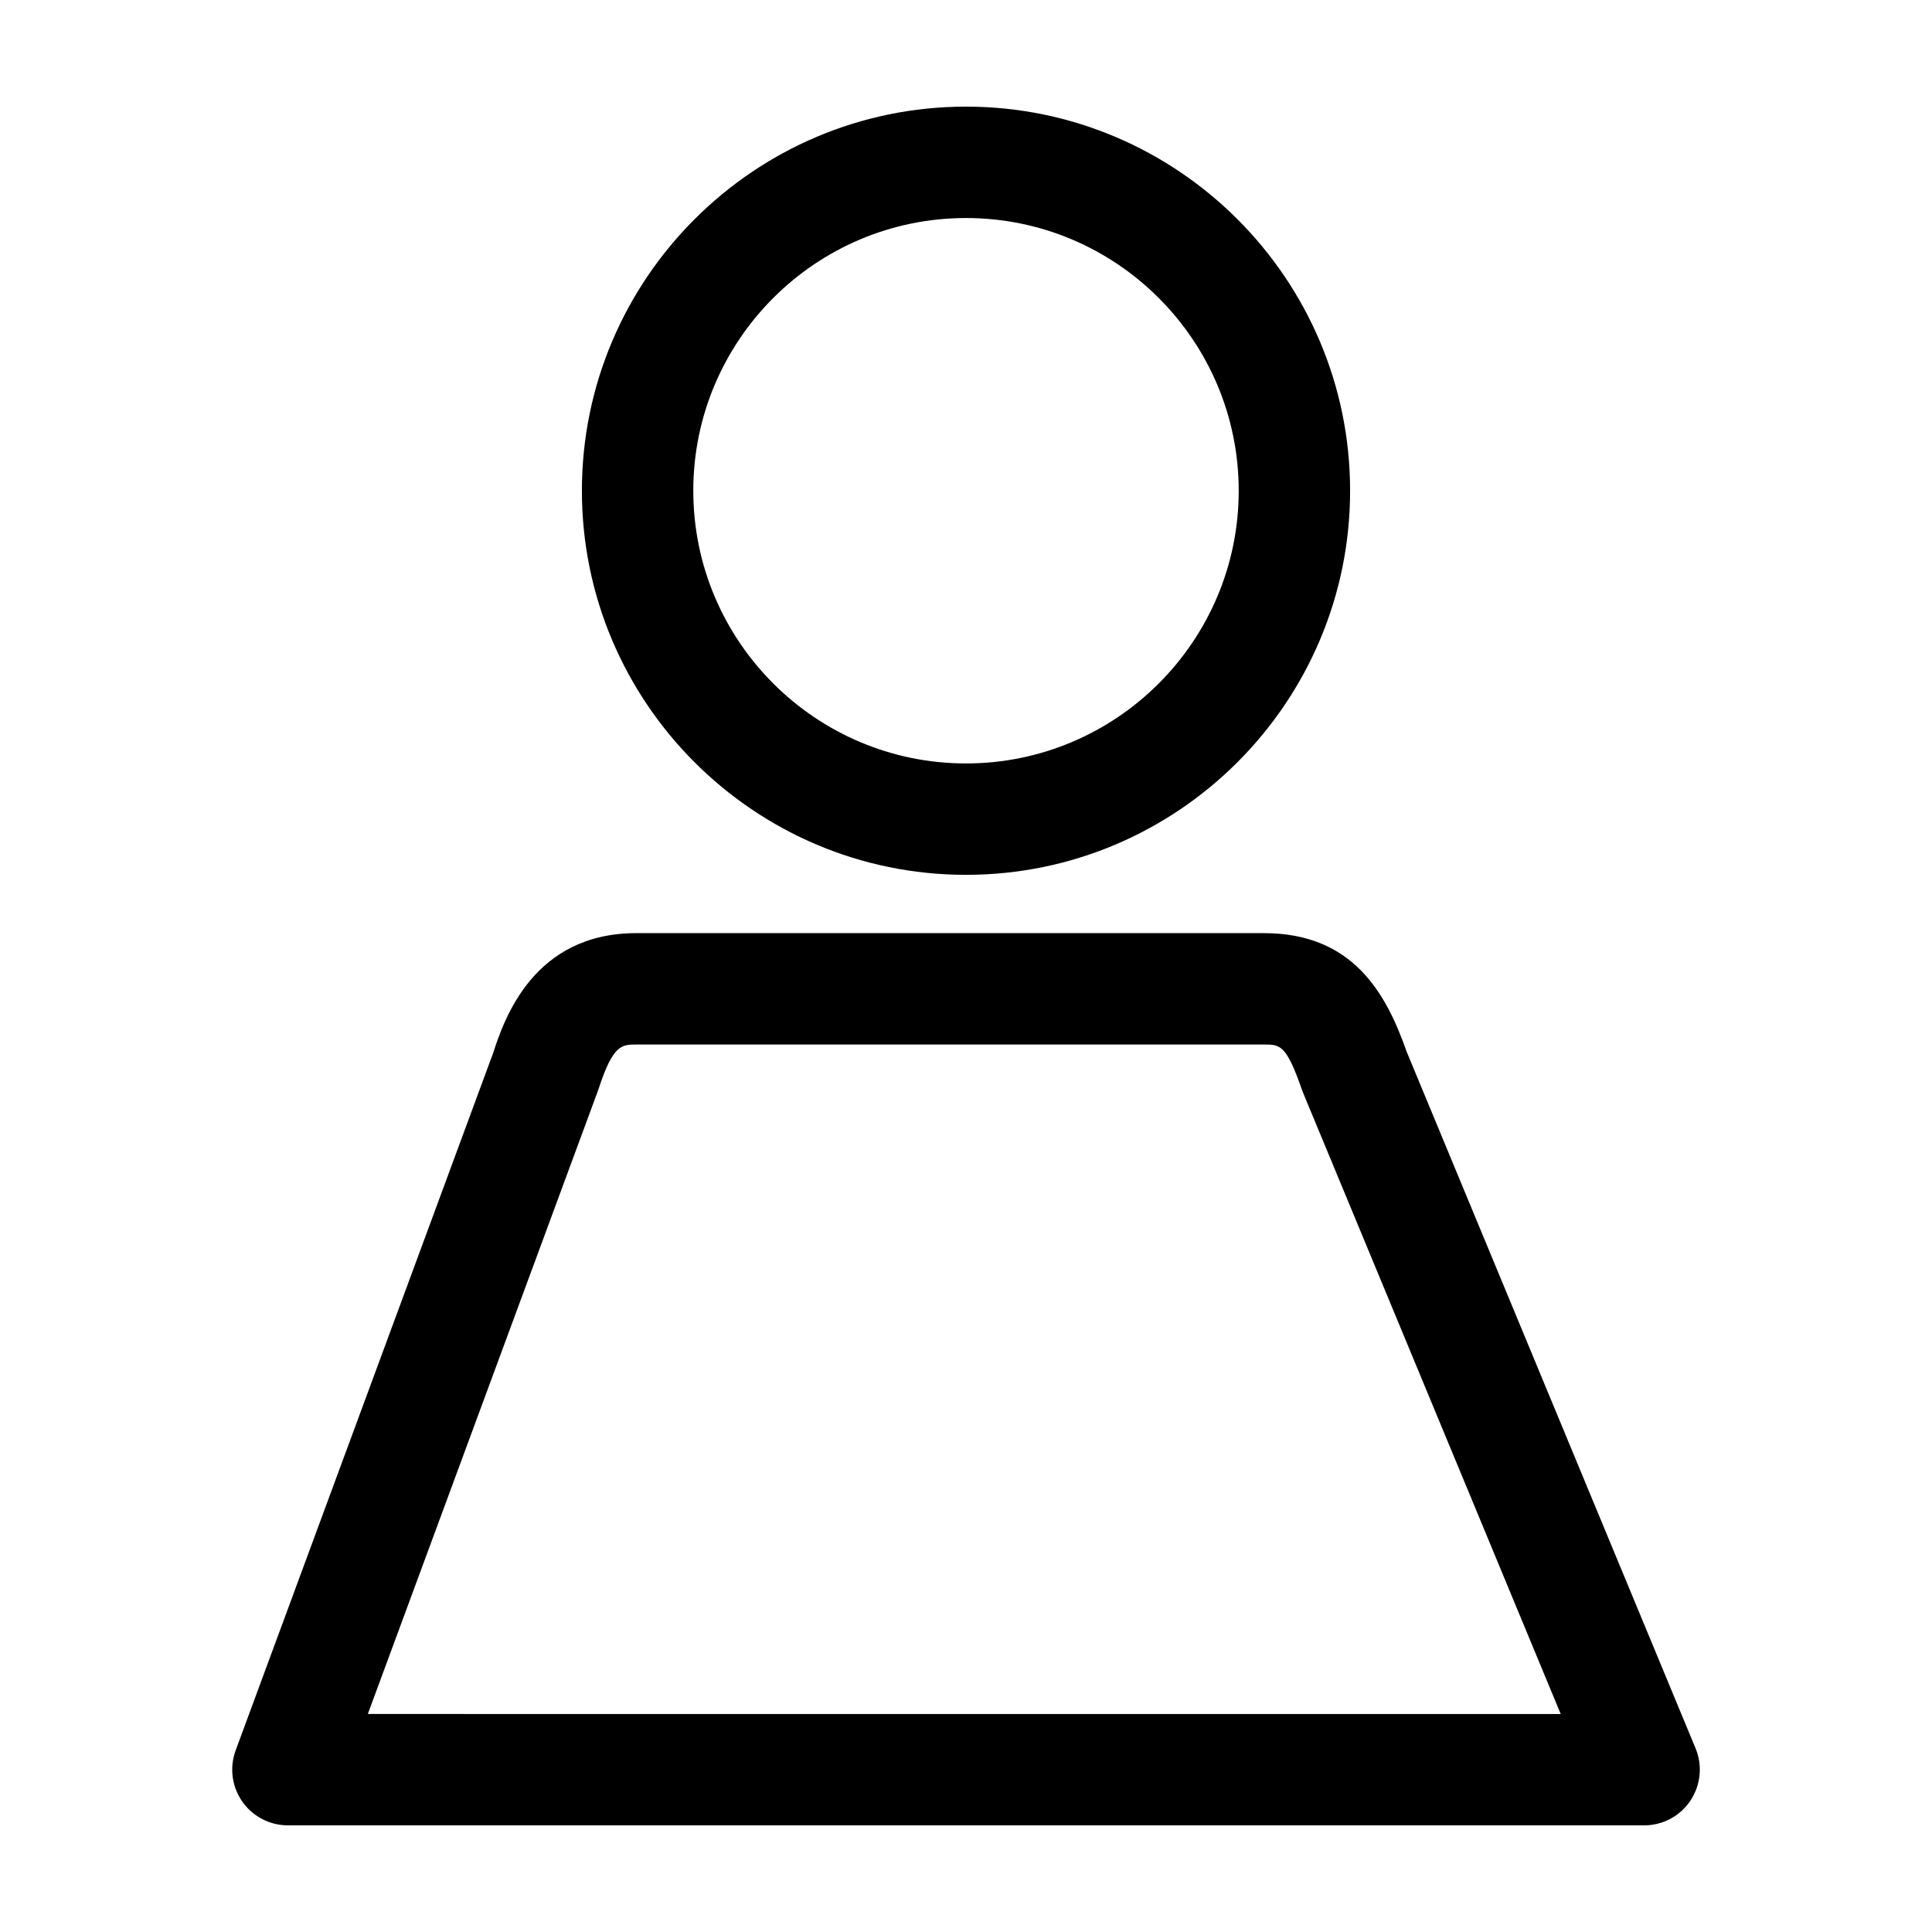
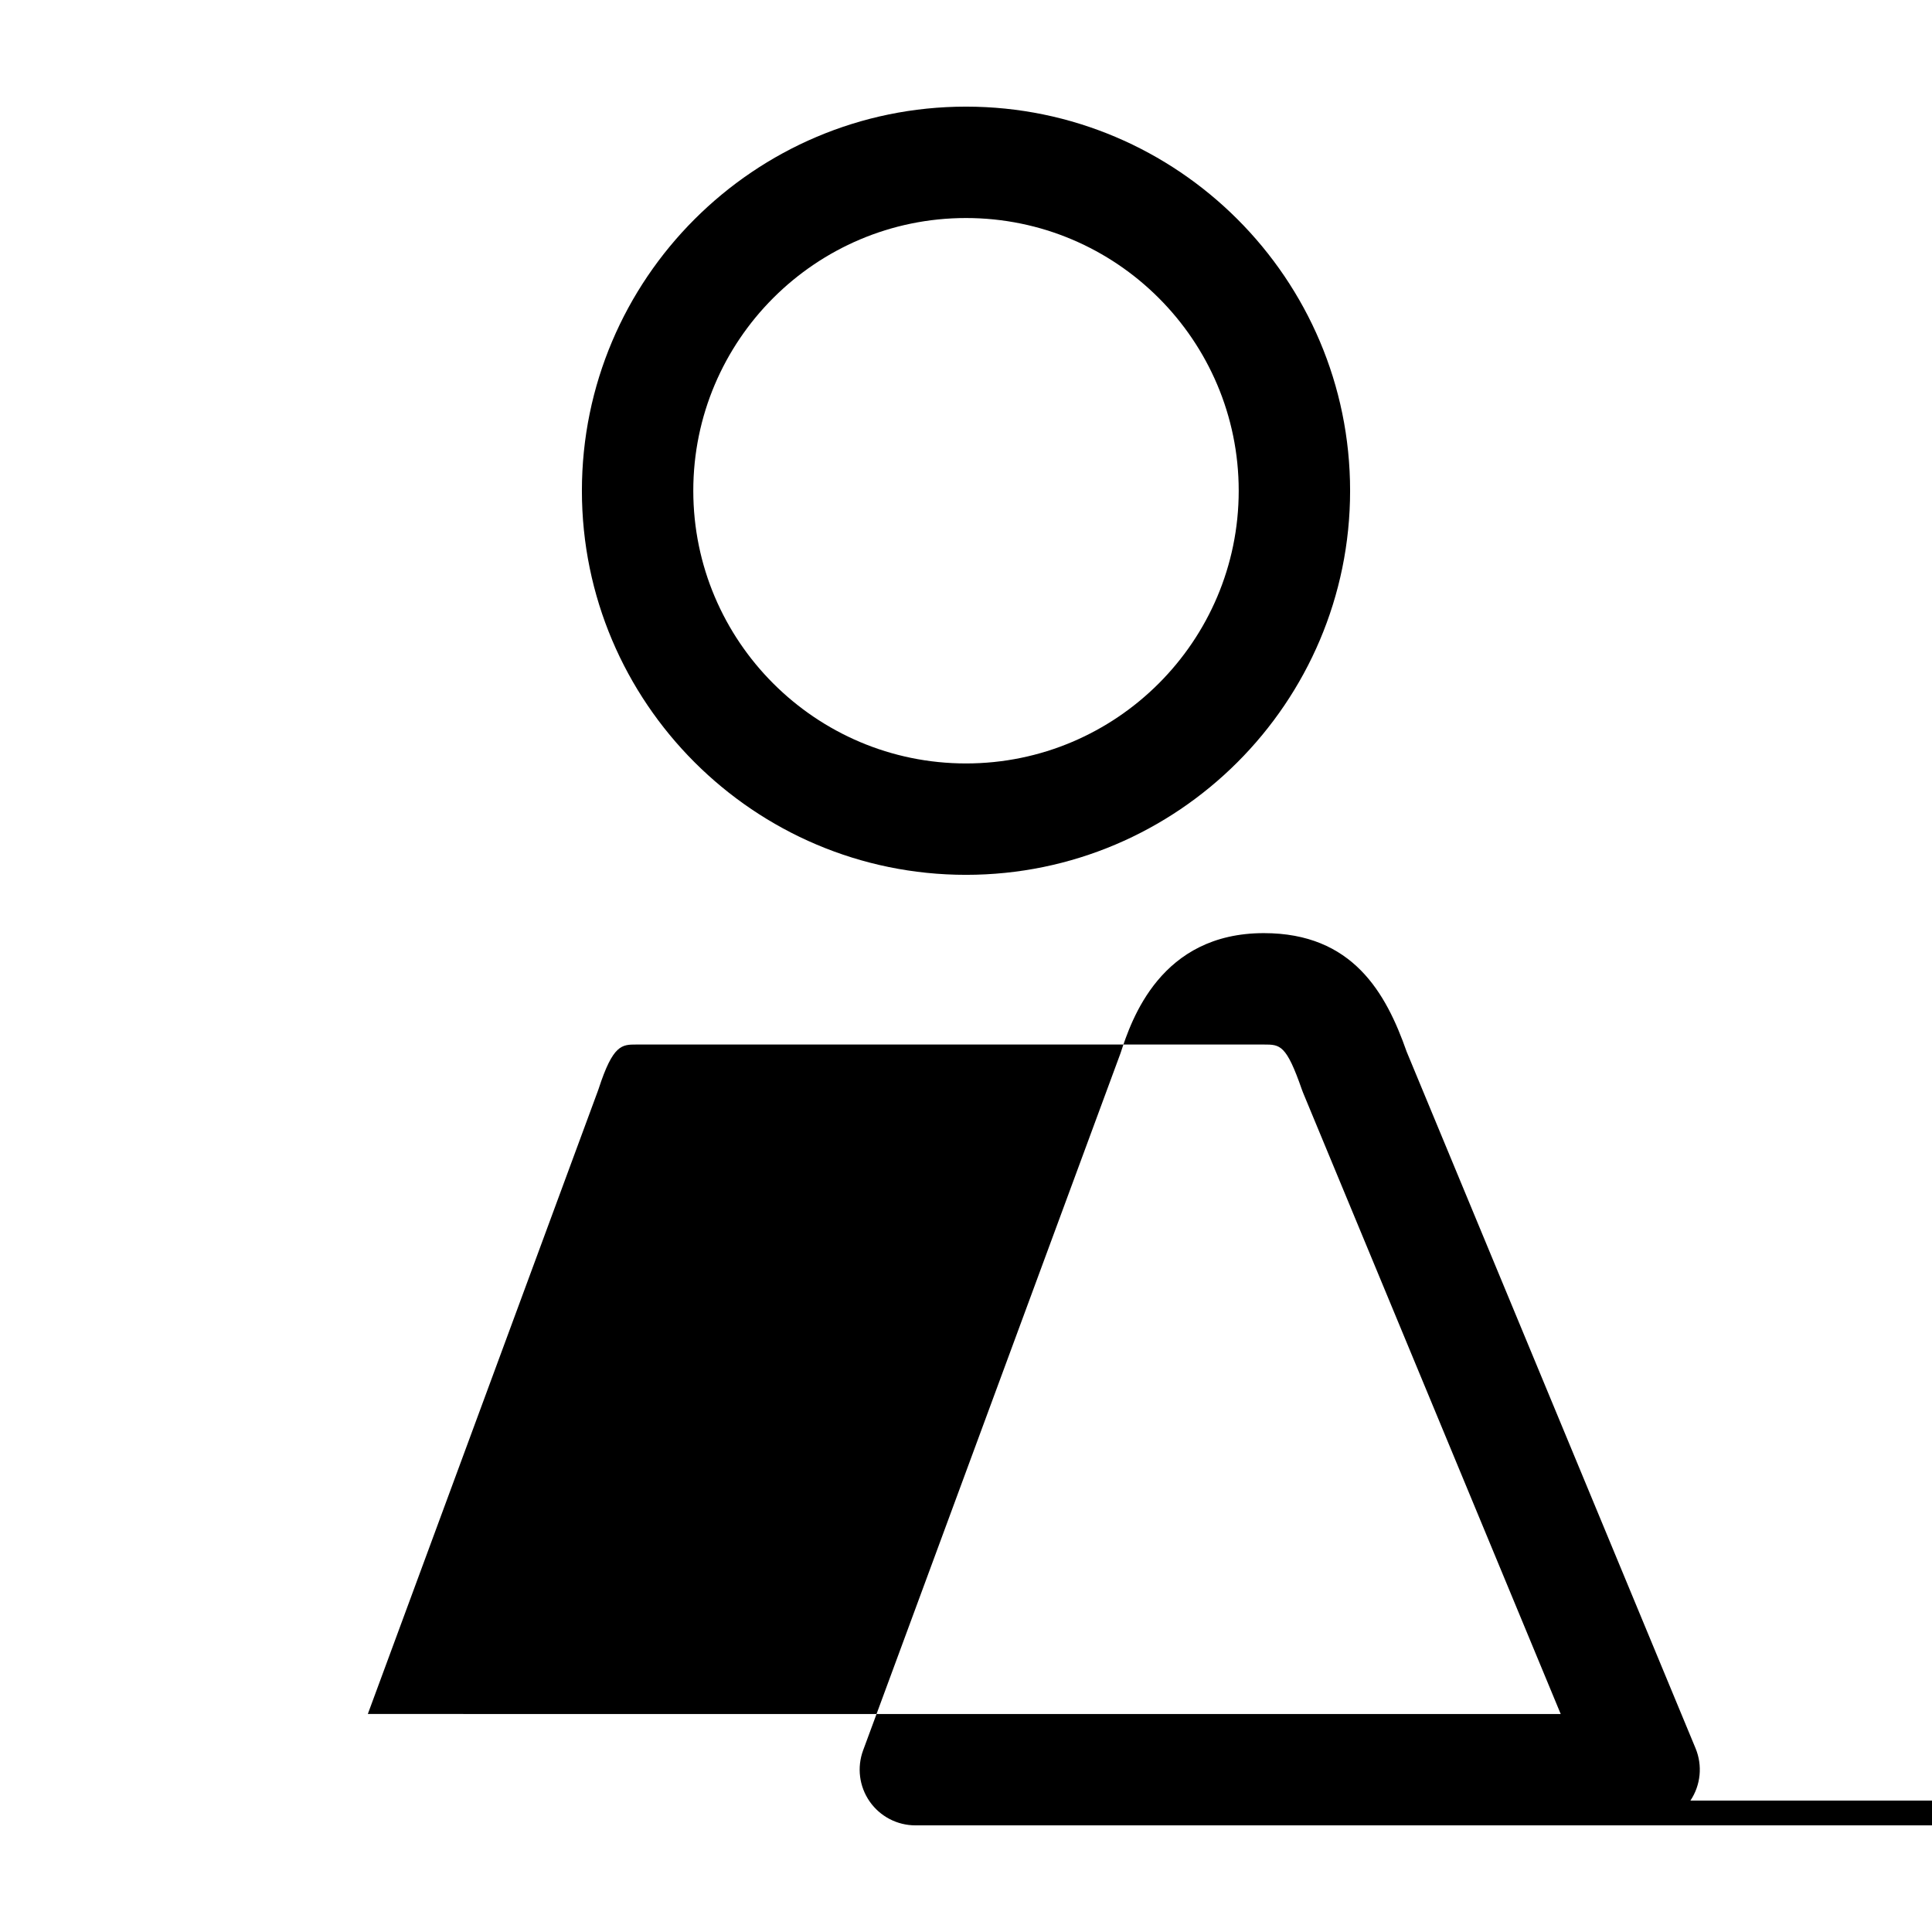
<svg xmlns="http://www.w3.org/2000/svg" fill="#000000" width="800px" height="800px" version="1.1" viewBox="144 144 512 512">
-   <path d="m400 375.84c56.129 0 101.79-45.664 101.79-101.79 0-56.129-45.664-101.79-101.79-101.79s-101.79 45.664-101.79 101.79c-0.004 56.129 45.656 101.79 101.79 101.79zm0-174.06c39.852 0 72.27 32.422 72.27 72.27 0 39.852-32.422 72.27-72.27 72.27-39.852 0-72.27-32.422-72.27-72.27-0.004-39.852 32.418-72.27 72.27-72.27zm191.98 419.39c2.742-4.102 3.25-9.301 1.359-13.855l-76.566-184.62c-5.473-15.602-14.312-31.406-37.836-31.406h-166.28c-27.348 0-35.059 22.844-37.988 31.824l-68.215 184.75c-1.672 4.527-1.023 9.586 1.738 13.551 2.762 3.961 7.285 6.324 12.113 6.324h359.41c4.922 0.008 9.531-2.457 12.27-6.559zm-350.5-22.957 60.977-165.14c0.066-0.18 0.133-0.363 0.191-0.543 3.812-11.719 6.141-11.719 10.004-11.719h166.28c4.316 0 5.934 0 10.098 11.992 0.098 0.277 0.195 0.551 0.312 0.816l68.262 164.61-316.12-0.004z" />
+   <path d="m400 375.84c56.129 0 101.79-45.664 101.79-101.79 0-56.129-45.664-101.79-101.79-101.79s-101.79 45.664-101.79 101.79c-0.004 56.129 45.656 101.79 101.79 101.79zm0-174.06c39.852 0 72.27 32.422 72.27 72.27 0 39.852-32.422 72.27-72.27 72.27-39.852 0-72.27-32.422-72.27-72.27-0.004-39.852 32.418-72.27 72.27-72.27zm191.98 419.39c2.742-4.102 3.25-9.301 1.359-13.855l-76.566-184.62c-5.473-15.602-14.312-31.406-37.836-31.406c-27.348 0-35.059 22.844-37.988 31.824l-68.215 184.75c-1.672 4.527-1.023 9.586 1.738 13.551 2.762 3.961 7.285 6.324 12.113 6.324h359.41c4.922 0.008 9.531-2.457 12.27-6.559zm-350.5-22.957 60.977-165.14c0.066-0.18 0.133-0.363 0.191-0.543 3.812-11.719 6.141-11.719 10.004-11.719h166.28c4.316 0 5.934 0 10.098 11.992 0.098 0.277 0.195 0.551 0.312 0.816l68.262 164.61-316.12-0.004z" />
</svg>